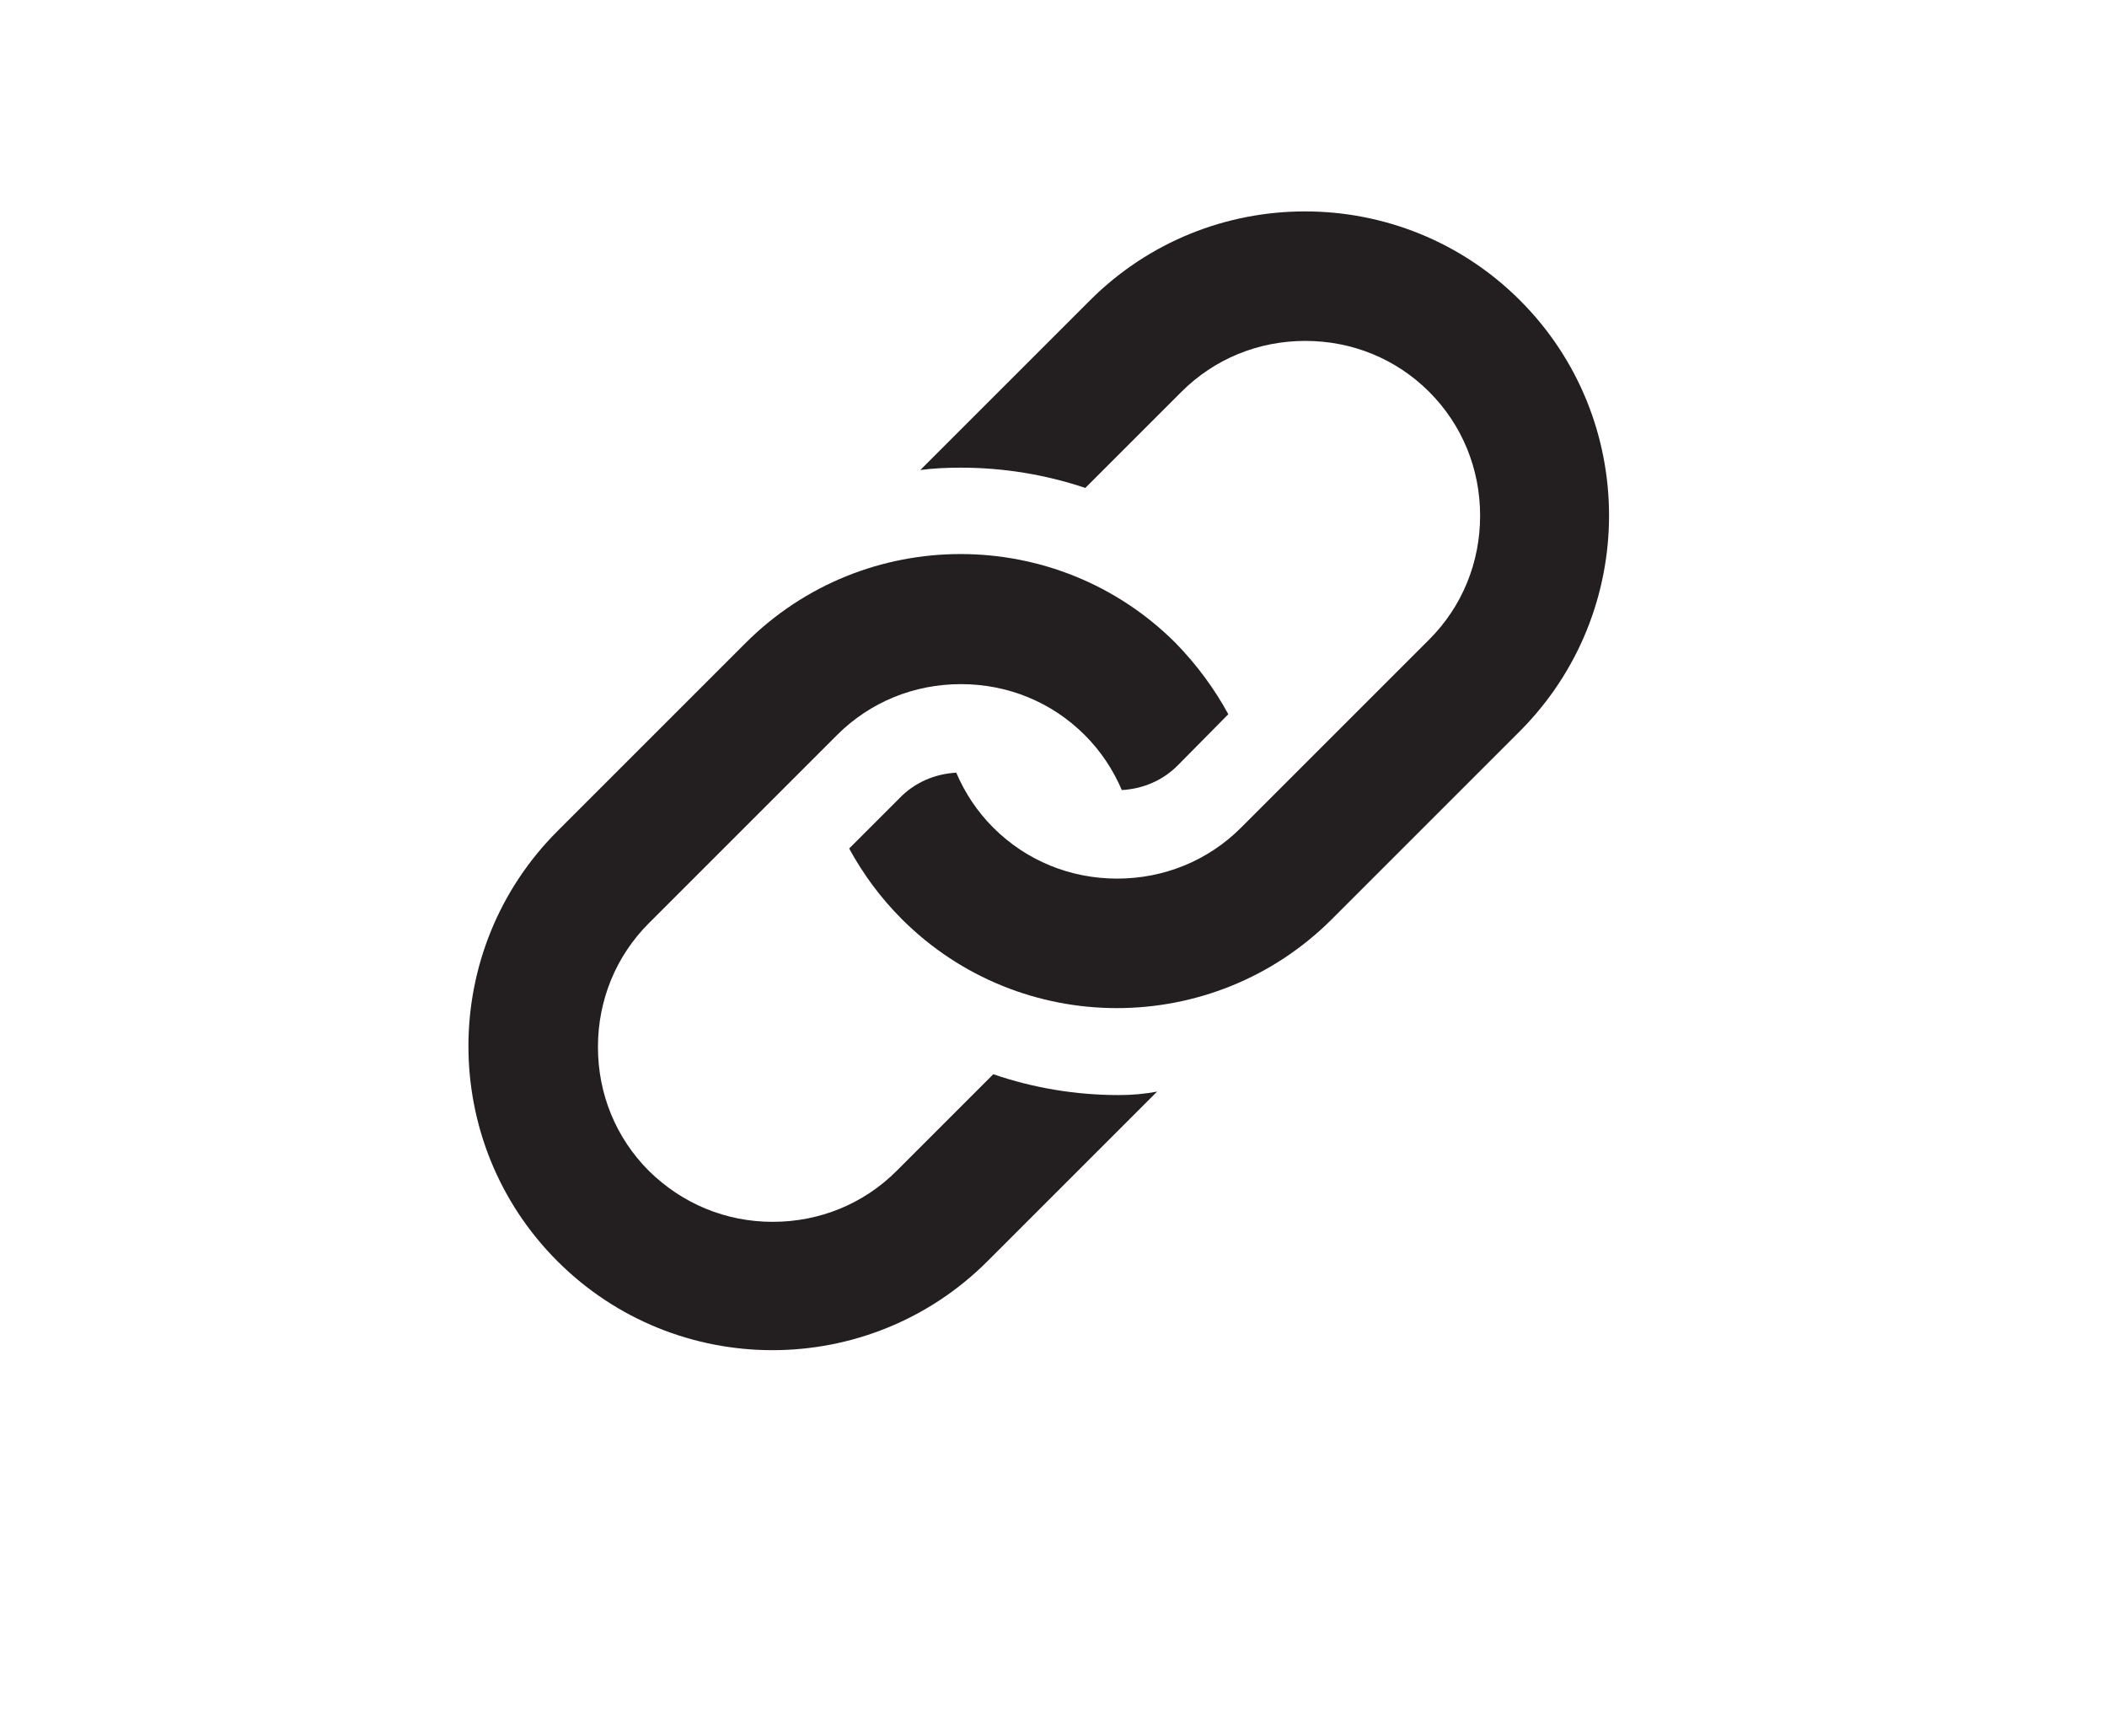
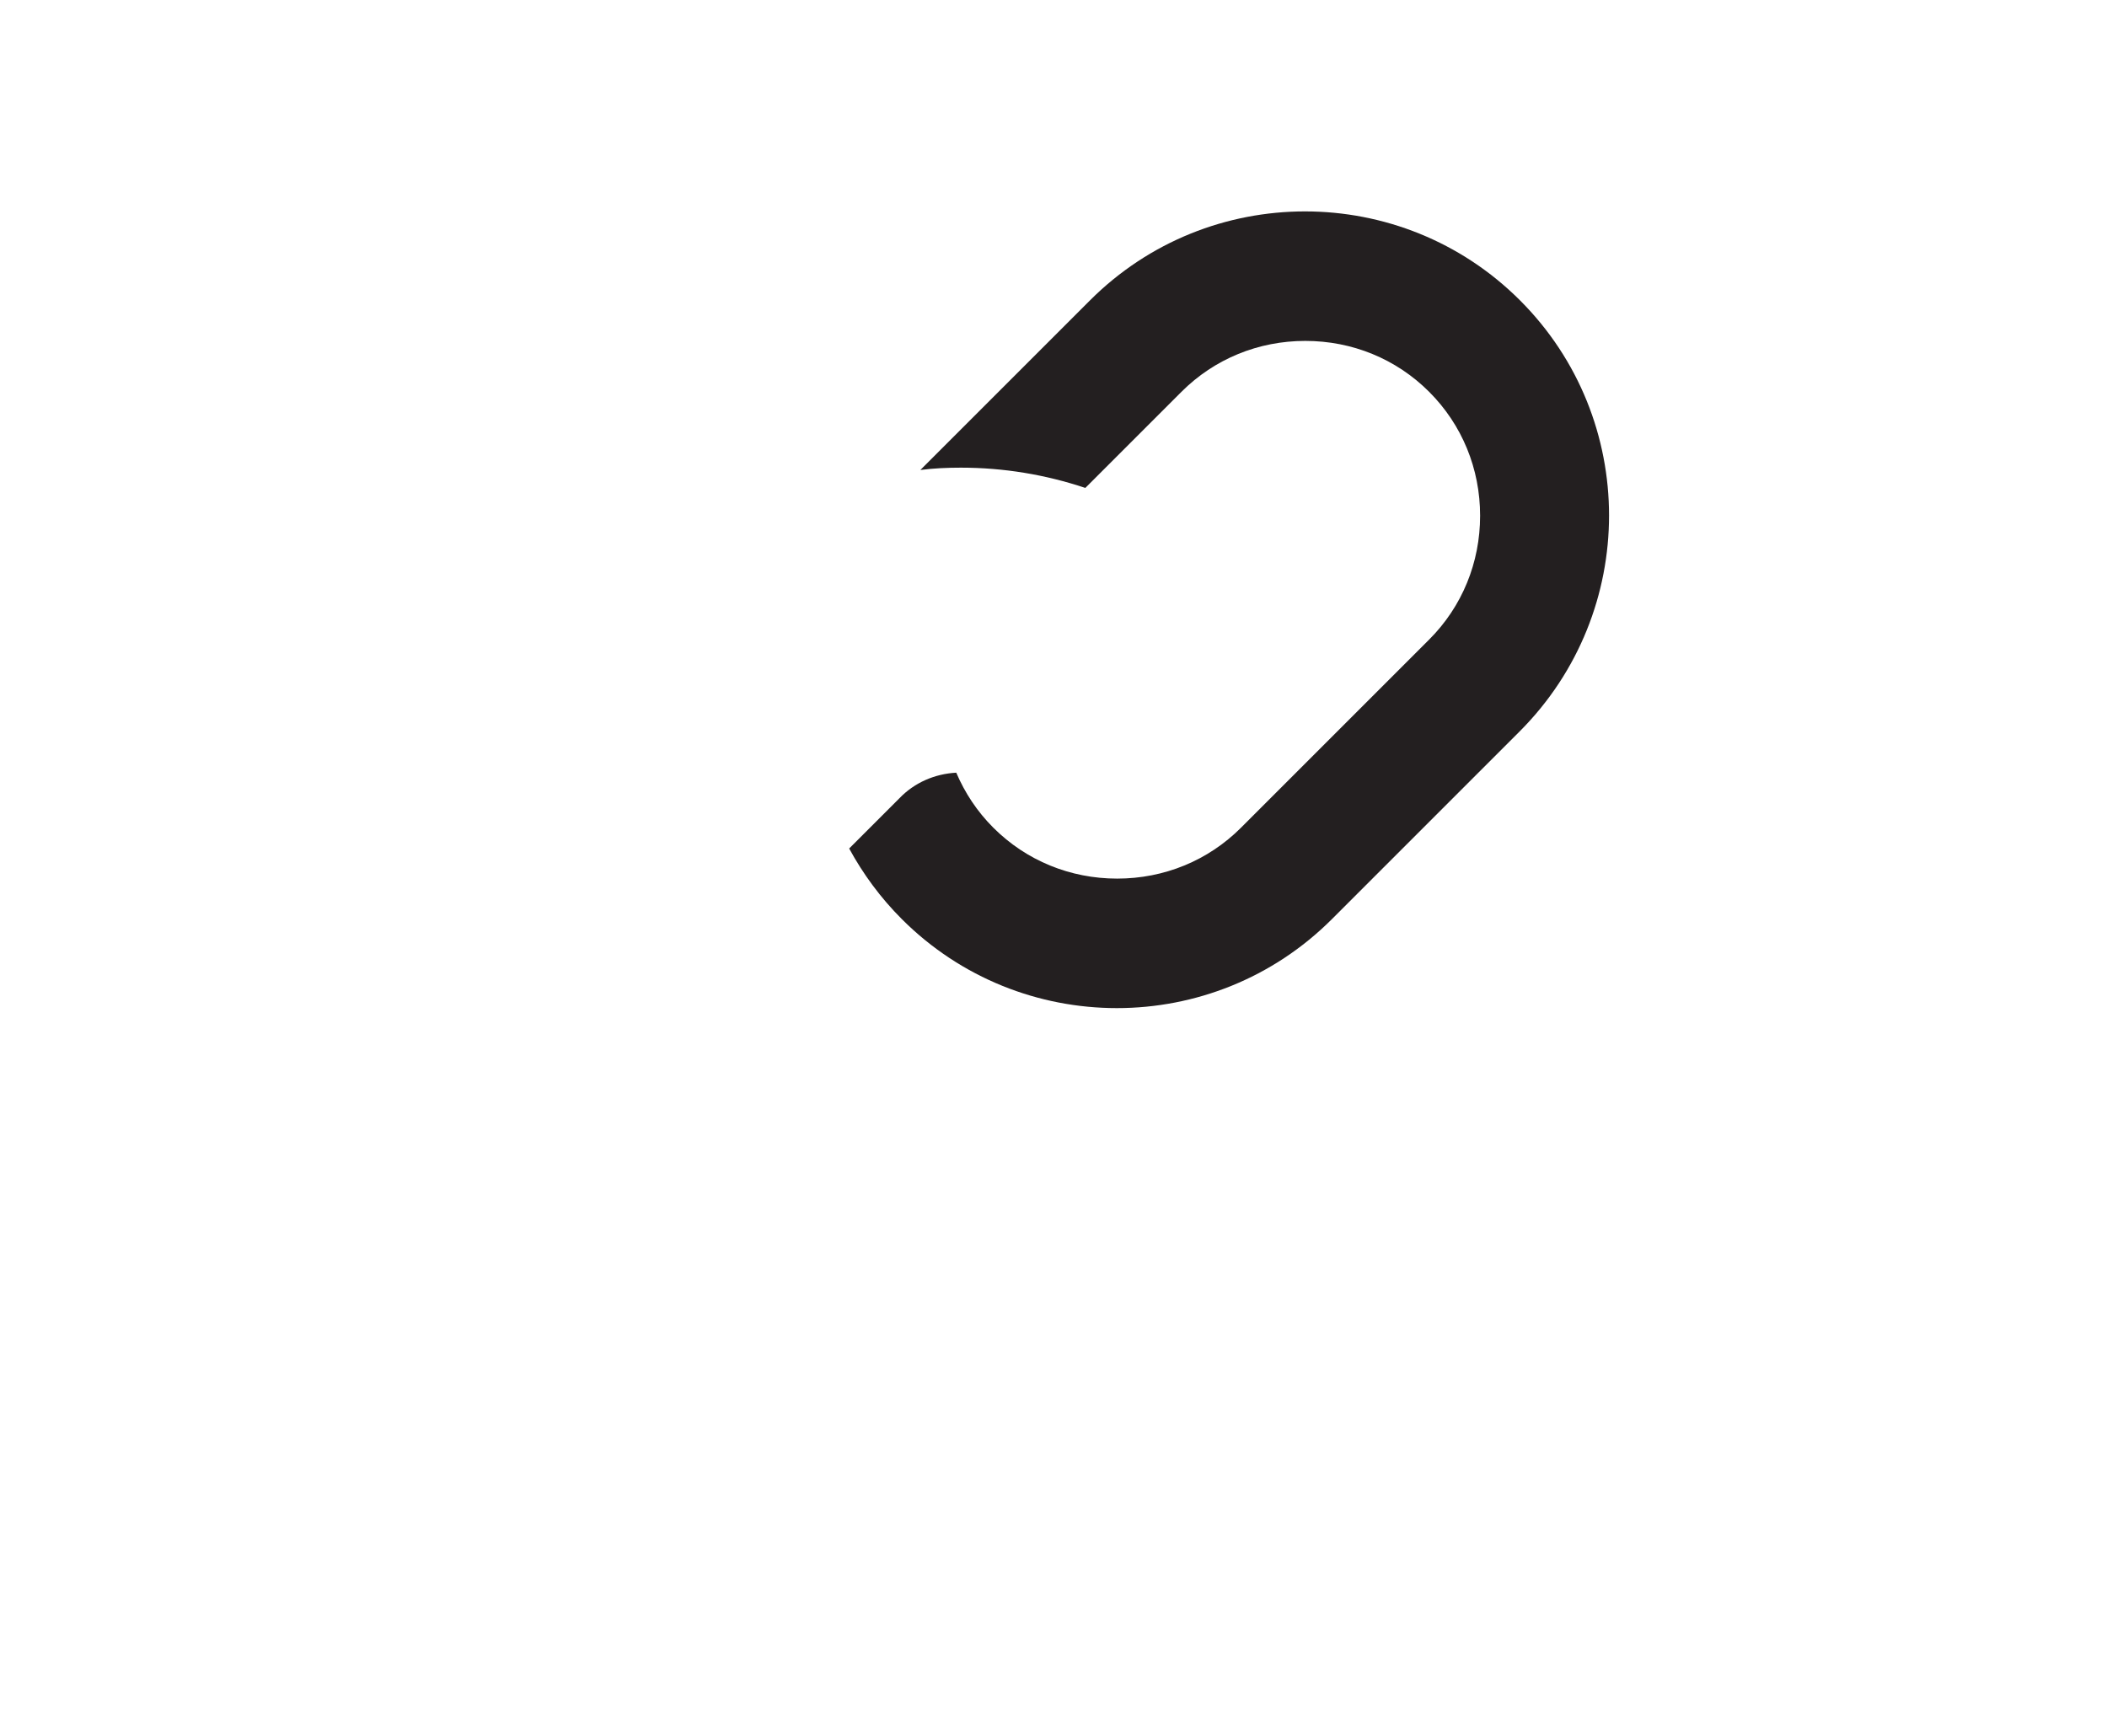
<svg xmlns="http://www.w3.org/2000/svg" version="1.1" id="Calque_1" x="0px" y="0px" viewBox="0 0 364 300" style="enable-background:new 0 0 364 300;" xml:space="preserve">
  <style type="text/css">
	.st0{fill:#231F20;}
</style>
  <g>
    <path class="st0" d="M262.6,51.9c-20.5-20.5-53.8-20.5-74.3,0L159,81.2c2.3-0.3,4.7-0.4,7-0.4c7.4,0,14.6,1.2,21.5,3.5l16.6-16.6   c5.7-5.7,13.3-8.8,21.4-8.8c8.1,0,15.7,3.1,21.4,8.8c5.7,5.7,8.8,13.3,8.8,21.4c0,8.1-3.1,15.7-8.8,21.4l-32.5,32.5   c-5.7,5.7-13.3,8.8-21.4,8.8c-8.1,0-15.7-3.1-21.4-8.8c-2.8-2.8-4.9-6-6.4-9.5c-3.7,0.2-7.2,1.7-9.8,4.4l-8.7,8.7   c2.4,4.4,5.4,8.5,9.1,12.2c20.5,20.5,53.8,20.5,74.3,0l32.5-32.5C283.1,105.7,283.1,72.4,262.6,51.9z" />
-     <path class="st0" d="M193.3,189.2c-7.4,0-14.7-1.2-21.7-3.6l-16.7,16.7c-5.7,5.7-13.3,8.8-21.4,8.8s-15.6-3.1-21.4-8.8   c-5.7-5.7-8.8-13.3-8.8-21.4c0-8.1,3.1-15.7,8.8-21.4l32.5-32.5c5.7-5.7,13.3-8.8,21.4-8.8c8.1,0,15.7,3.1,21.4,8.8   c2.8,2.8,4.9,6,6.4,9.5c3.7-0.2,7.2-1.7,9.8-4.4l8.6-8.7c-2.4-4.4-5.4-8.5-9.1-12.3c-20.5-20.5-53.8-20.5-74.3,0l-32.5,32.5   c-20.5,20.5-20.5,53.8,0,74.3c20.5,20.5,53.8,20.5,74.3,0l29.3-29.3C197.8,189,195.6,189.2,193.3,189.2L193.3,189.2L193.3,189.2z" />
  </g>
</svg>